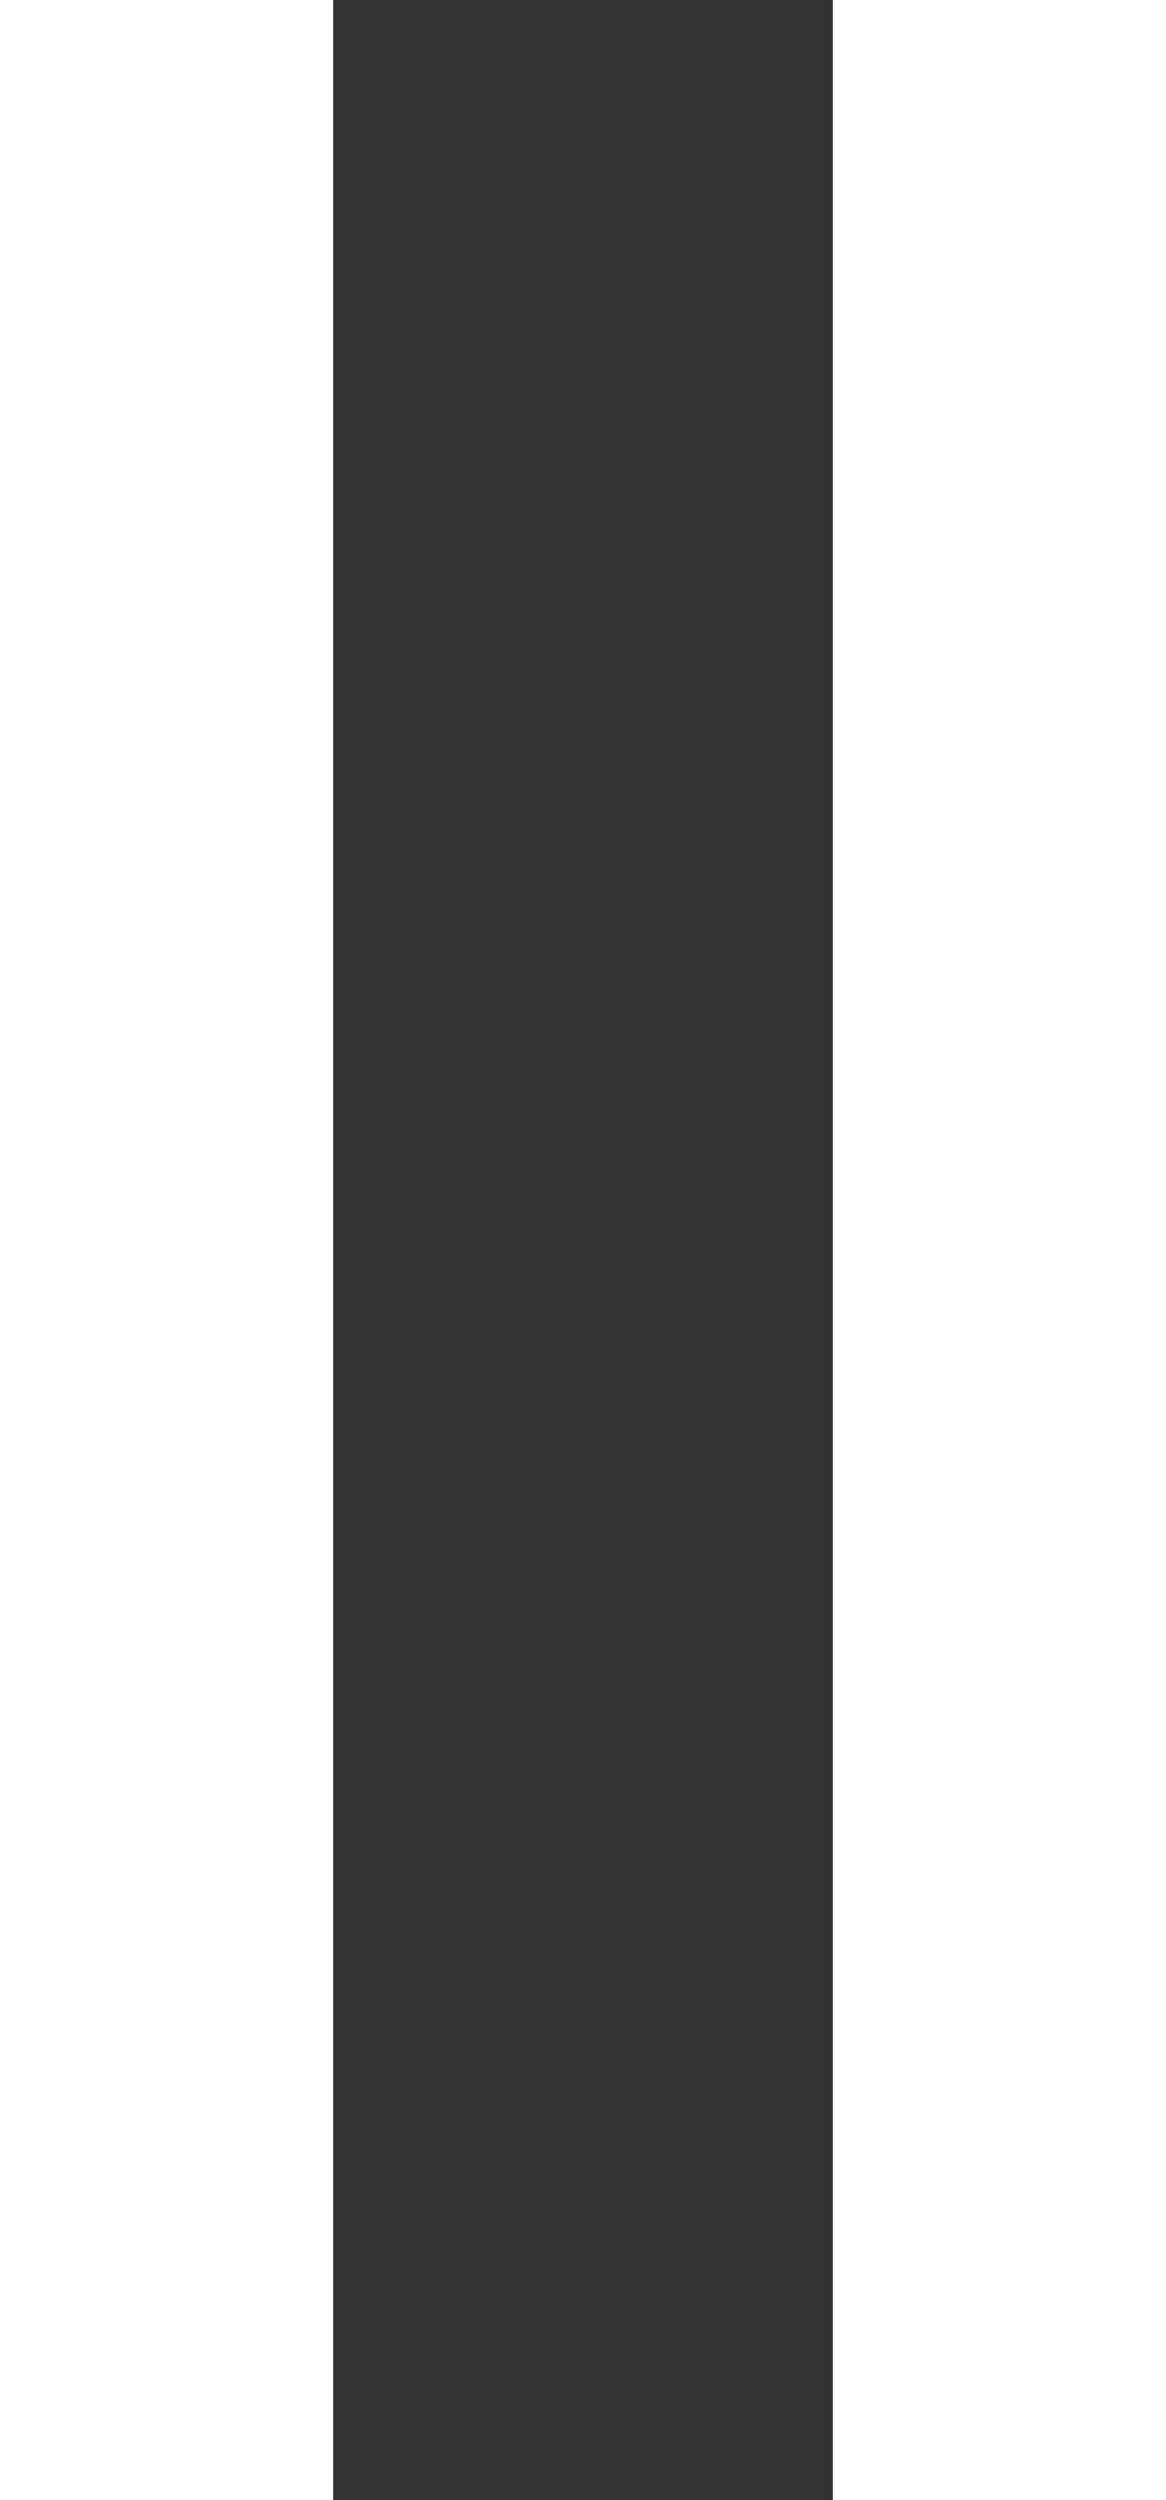
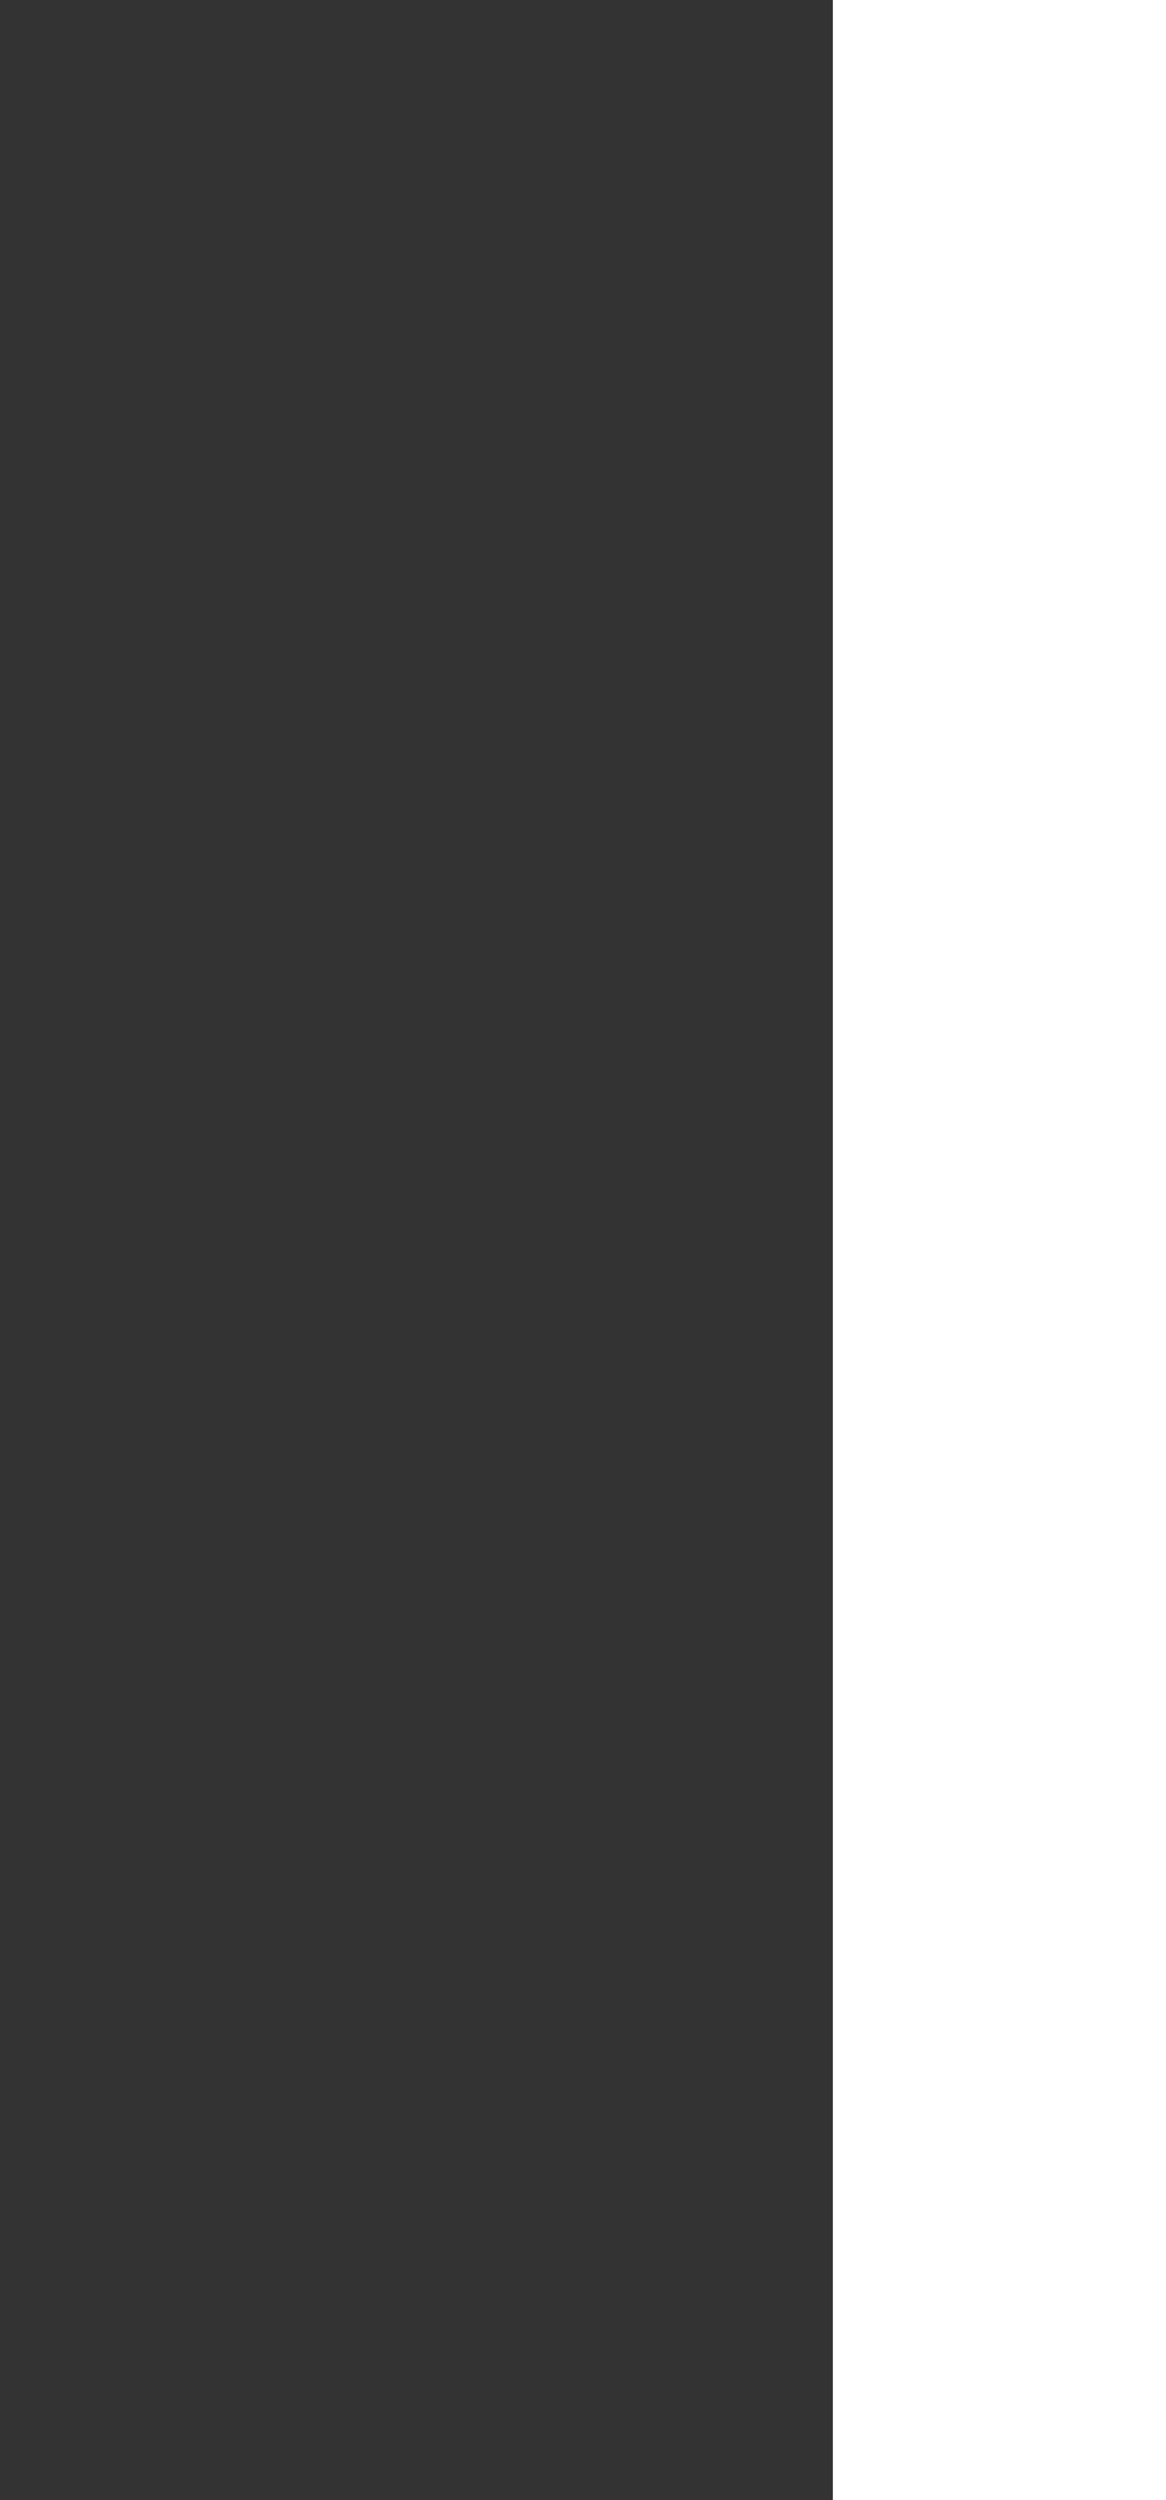
<svg xmlns="http://www.w3.org/2000/svg" width="7" height="15" viewBox="0 0 7 15" fill="none">
  <rect x="0" y="0" width="7" height="15" fill="#333333" stroke="none" />
  <line x1="6" x2="6" y2="15" stroke="white" stroke-width="2" />
-   <line x1="1" x2="1" y2="15" stroke="white" stroke-width="2" />
</svg>